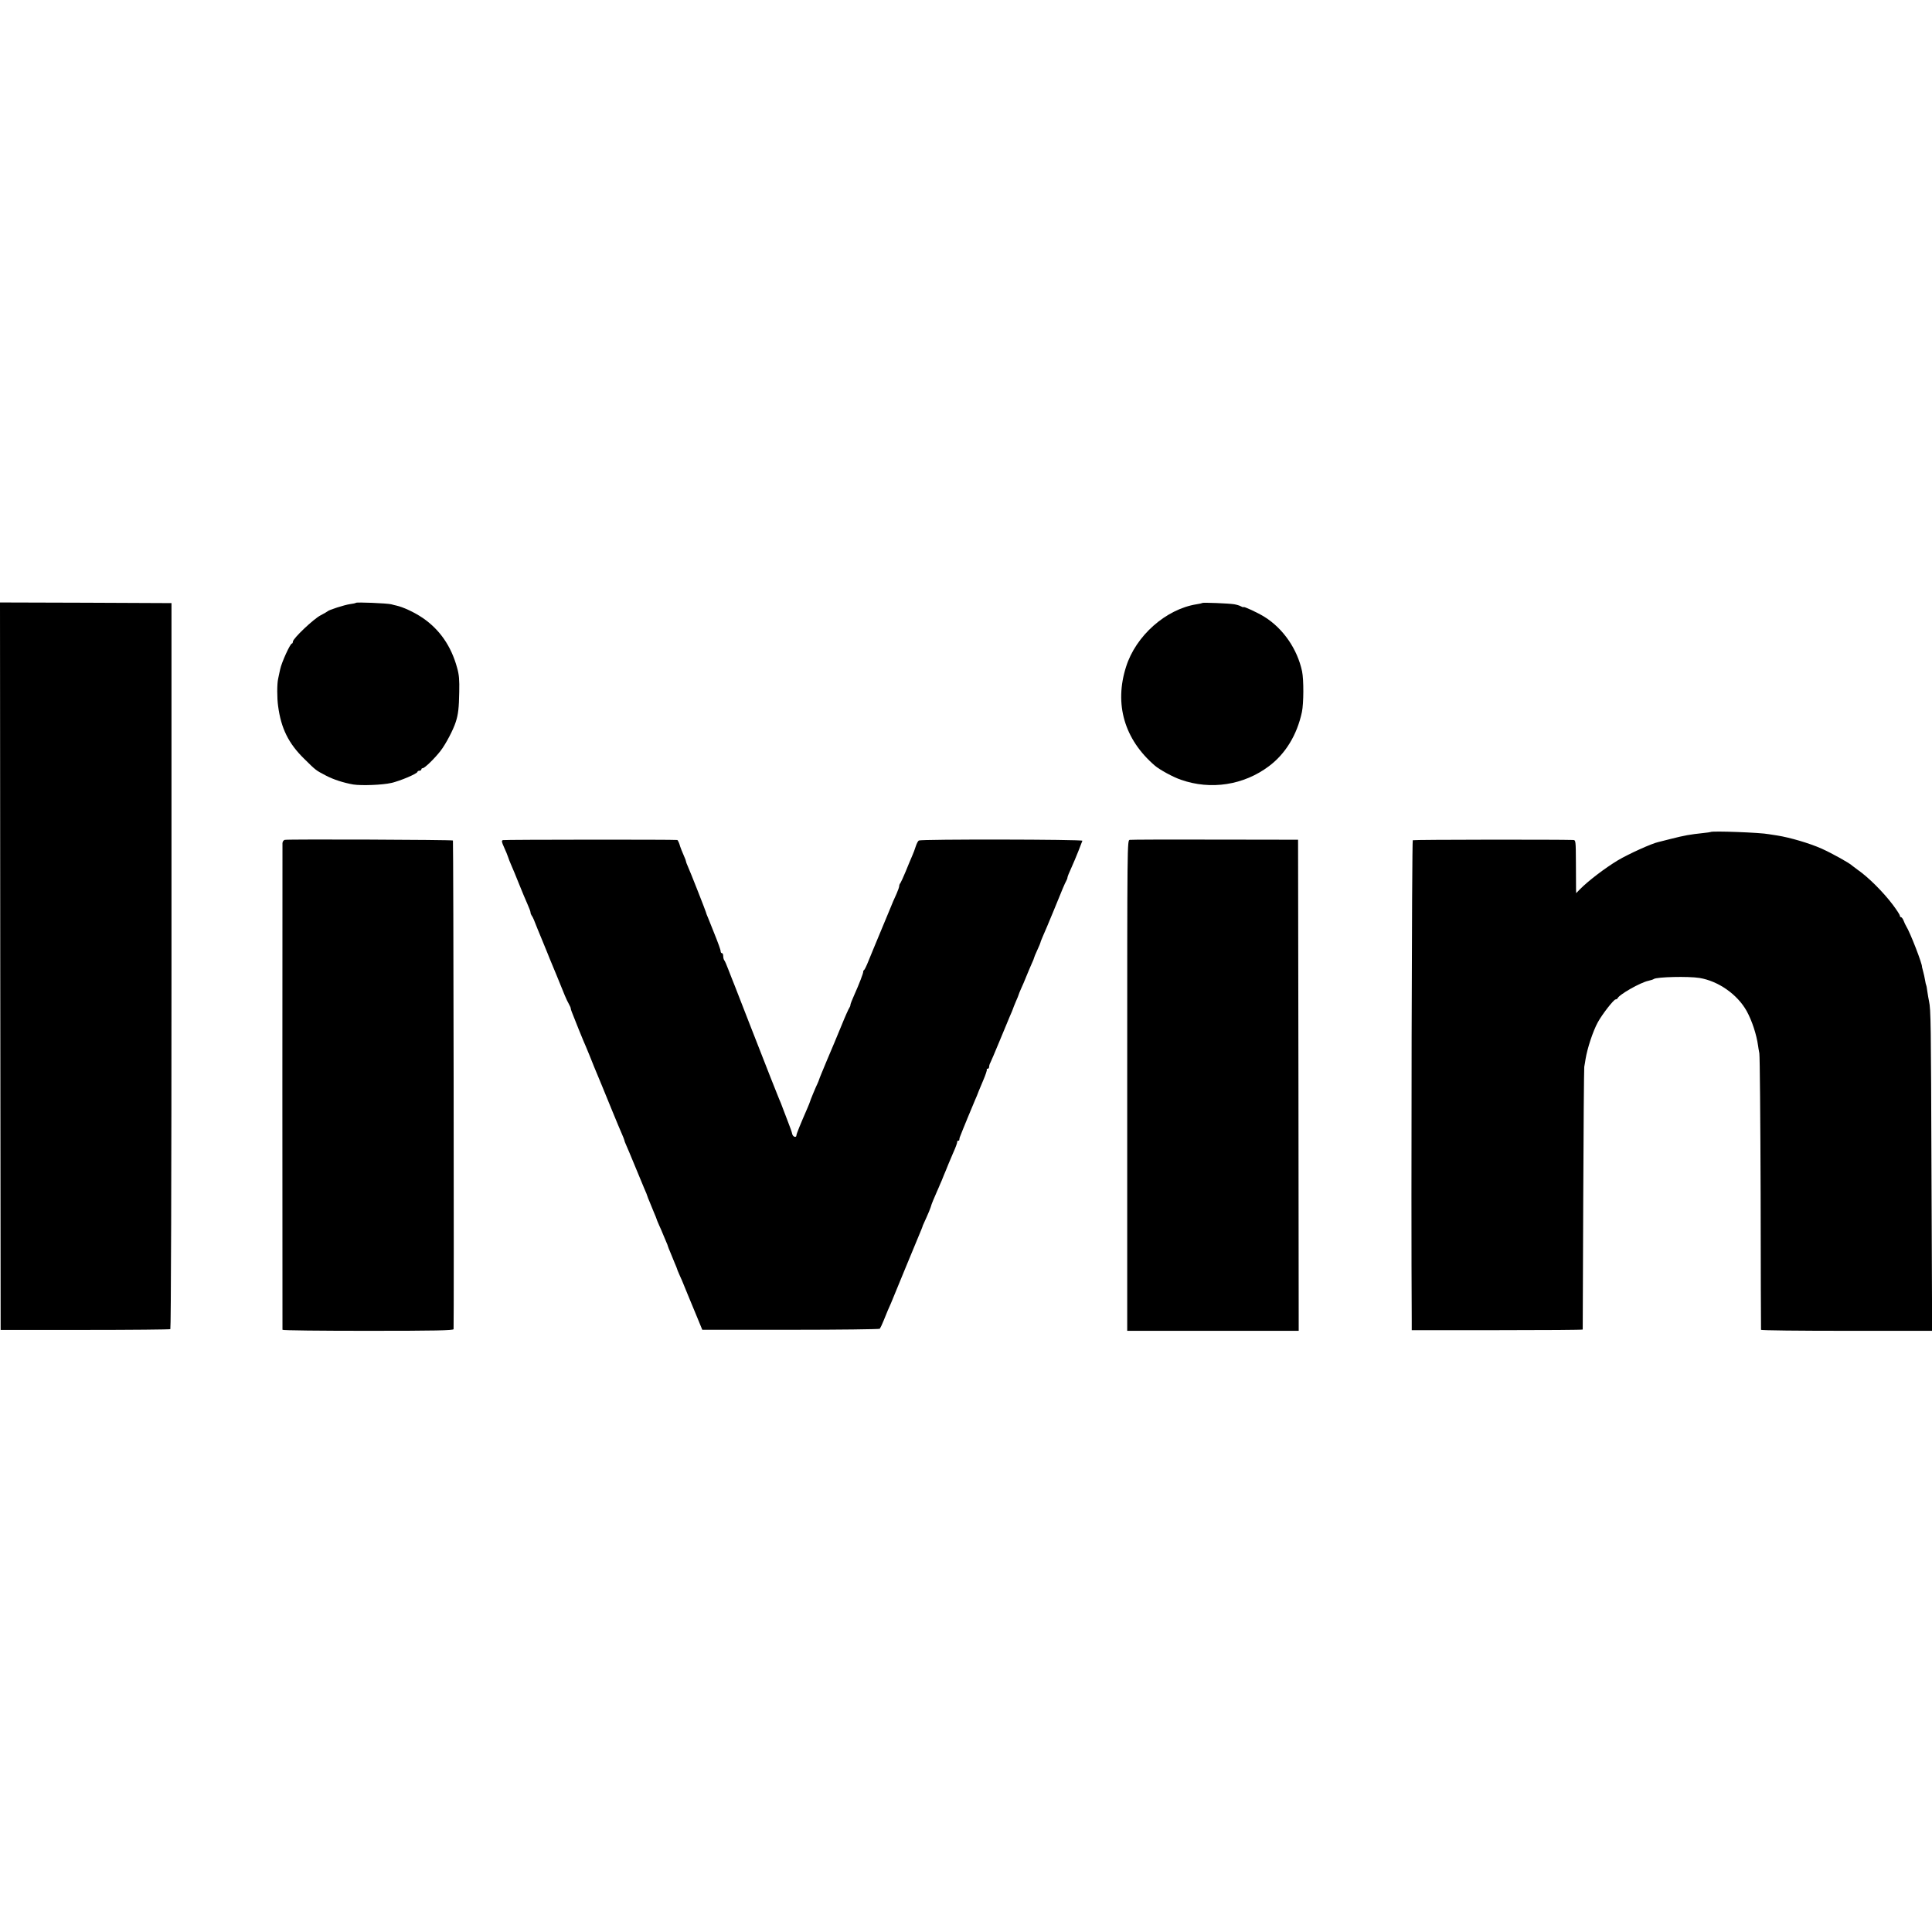
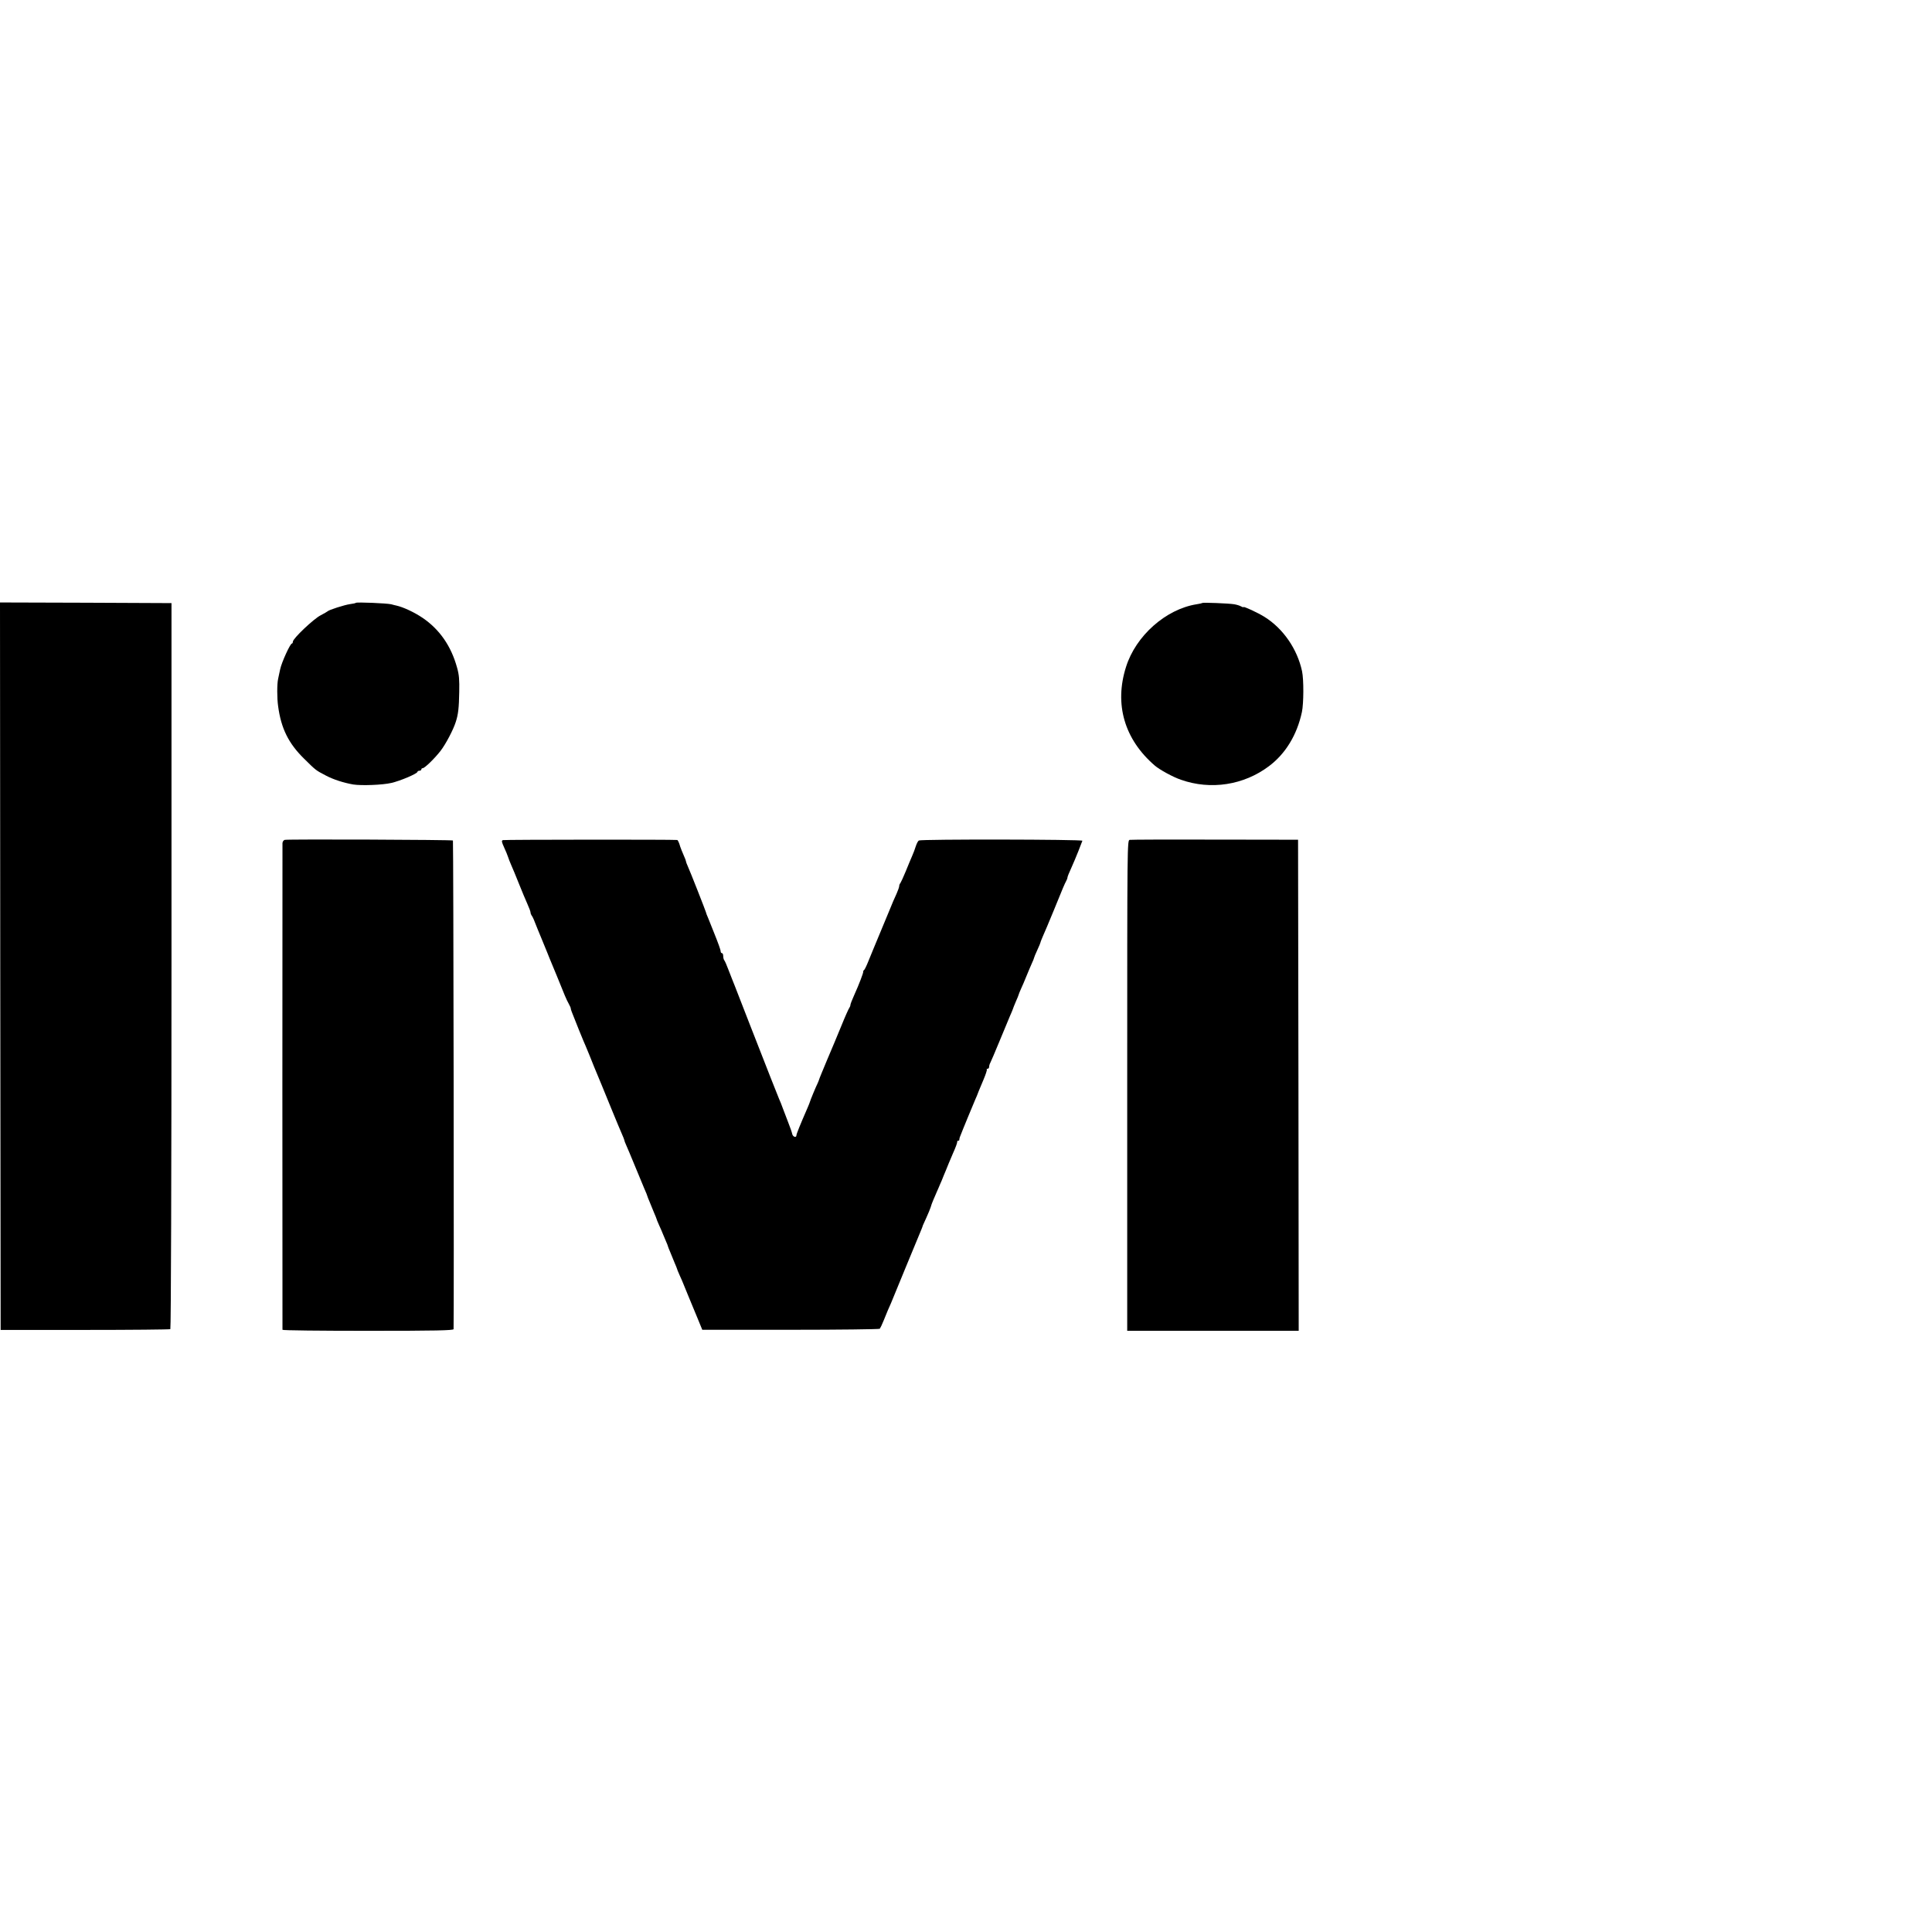
<svg xmlns="http://www.w3.org/2000/svg" version="1.0" width="1504pt" height="1504pt" viewBox="0 0 1504 1504" preserveAspectRatio="xMidYMid meet">
  <g transform="translate(0,1504) scale(0.1,-0.1)" fill="#000000" stroke="none">
    <path d="M2 7519 l3 -2832 656 0 c361 0 660 3 665 6 5 3 9 1230 9 2829 l0 2823 -668 3 -667 2 2 -2831z" />
    <path d="M2770 10347 c-3 -3 -23 -7 -46 -10 -42 -6 -165 -45 -174 -56 -3 -3 -27 -17 -54 -31 -55 -28 -216 -181 -216 -205 0 -8 -4 -15 -8 -15 -13 0 -80 -147 -91 -200 -5 -25 -13 -58 -16 -75 -9 -39 -9 -150 0 -212 23 -173 81 -290 201 -408 95 -94 92 -91 170 -132 58 -31 139 -57 214 -70 64 -10 228 -4 296 12 71 16 204 73 204 87 0 4 7 8 15 8 8 0 15 5 15 10 0 6 5 10 11 10 15 0 93 76 138 134 41 53 100 165 119 226 19 58 25 109 27 234 2 93 -1 134 -17 189 -46 168 -136 297 -268 387 -65 44 -151 84 -205 96 -5 1 -23 5 -40 10 -35 8 -268 18 -275 11z" />
    <path d="M9359 10346 c-2 -2 -22 -7 -44 -10 -239 -38 -473 -245 -549 -487 -93 -291 -13 -565 224 -769 37 -32 143 -90 203 -110 232 -82 490 -42 686 106 128 96 218 243 256 421 14 67 15 252 1 318 -37 172 -146 331 -291 422 -52 33 -165 85 -165 77 0 -3 -9 0 -20 6 -10 6 -34 13 -52 16 -40 7 -244 15 -249 10z" />
-     <path d="M13316 8563 c-1 -1 -27 -5 -57 -8 -103 -11 -144 -18 -254 -46 -44 -11 -87 -22 -95 -24 -52 -11 -232 -93 -315 -142 -104 -63 -232 -161 -297 -227 l-28 -29 -1 29 c0 16 -1 109 -1 207 -1 173 -1 177 -22 178 -112 4 -1240 3 -1248 -2 -7 -5 -14 -2818 -8 -3744 l0 -70 665 0 c366 0 665 2 666 5 0 3 2 457 4 1010 2 553 6 1019 8 1035 3 17 8 44 10 60 14 85 57 216 95 286 35 64 124 178 139 179 6 0 13 4 15 8 11 29 178 124 241 137 18 4 37 10 42 14 24 16 267 22 355 8 146 -24 294 -127 367 -257 42 -76 77 -184 89 -270 1 -8 5 -35 10 -60 4 -25 8 -517 10 -1095 1 -577 2 -1053 3 -1057 0 -5 300 -8 666 -8 l666 0 -5 1228 c-4 1182 -5 1271 -19 1337 -4 17 -9 50 -13 75 -3 24 -7 47 -9 50 -2 3 -6 21 -9 40 -3 19 -10 50 -15 68 -5 18 -9 33 -9 35 6 15 -93 271 -123 317 -5 8 -14 27 -20 43 -6 15 -15 27 -20 27 -5 0 -9 5 -9 12 0 6 -25 45 -56 86 -75 99 -189 213 -274 272 -19 14 -37 27 -40 30 -19 20 -156 96 -240 134 -95 42 -245 86 -345 102 -27 4 -57 9 -65 10 -63 13 -444 27 -454 17z" />
    <path d="M2217 8502 c-9 -2 -17 -13 -18 -25 -1 -29 -1 -3780 0 -3789 1 -5 300 -8 666 -8 525 0 665 3 666 13 4 87 -1 3800 -5 3804 -6 6 -1279 11 -1309 5z" />
    <path d="M3915 8500 c-12 -4 -10 -14 9 -56 13 -28 27 -62 31 -75 4 -13 15 -42 25 -64 10 -22 37 -87 60 -145 23 -58 53 -129 66 -158 13 -29 24 -58 24 -65 0 -7 4 -17 8 -23 5 -5 17 -29 26 -54 10 -25 33 -83 53 -130 19 -47 38 -94 43 -105 4 -11 12 -31 18 -45 6 -14 32 -77 58 -140 60 -149 72 -179 92 -215 9 -16 16 -32 15 -35 0 -3 3 -15 8 -27 15 -41 99 -248 109 -268 5 -11 19 -45 31 -75 12 -30 27 -68 34 -85 24 -56 87 -210 142 -345 30 -74 64 -154 74 -177 10 -23 19 -45 19 -48 0 -4 6 -21 14 -38 8 -18 38 -88 66 -157 28 -69 62 -150 75 -181 14 -31 25 -59 25 -62 0 -2 8 -22 17 -43 9 -22 17 -41 18 -44 1 -3 9 -22 18 -44 9 -21 17 -40 17 -42 0 -2 9 -26 21 -52 12 -26 25 -56 29 -67 4 -11 15 -36 24 -57 9 -20 16 -38 16 -41 0 -2 8 -22 17 -43 9 -22 17 -41 18 -44 1 -3 9 -22 18 -44 9 -21 17 -40 17 -42 0 -2 9 -26 21 -52 12 -26 25 -56 29 -67 5 -11 24 -58 43 -105 20 -47 51 -123 70 -169 l34 -83 687 0 c378 0 691 4 695 8 4 5 18 34 30 64 27 67 39 96 57 135 7 17 60 146 118 287 58 141 111 269 118 285 6 15 12 30 12 33 1 3 13 30 28 62 14 31 29 67 33 80 3 12 12 37 19 53 7 17 20 46 28 65 9 19 21 49 28 65 8 17 14 32 15 35 1 3 6 16 12 30 6 14 23 54 37 90 15 36 31 74 36 85 18 39 33 80 32 88 -1 4 3 7 8 7 5 0 9 3 8 8 0 4 2 16 7 27 14 38 106 260 117 285 6 14 12 27 13 30 3 10 18 46 50 122 18 42 30 79 27 82 -3 3 0 6 6 6 7 0 12 7 12 15 0 8 4 23 10 33 5 9 37 85 71 167 34 83 70 170 81 195 11 24 21 49 23 55 1 5 12 32 23 58 12 27 22 51 22 54 0 3 9 24 19 47 11 23 29 66 41 96 12 30 31 74 41 97 11 23 19 44 19 47 0 3 11 30 25 60 14 30 25 57 25 60 0 4 9 25 19 49 11 23 47 110 81 192 73 180 88 215 100 237 6 10 10 22 10 28 0 5 13 38 29 72 16 35 41 95 56 133 15 39 29 75 31 80 5 11 -1255 13 -1273 2 -7 -4 -17 -24 -24 -45 -6 -20 -19 -55 -29 -77 -10 -22 -32 -76 -50 -120 -18 -44 -37 -84 -41 -90 -5 -5 -9 -15 -9 -23 0 -7 -9 -33 -20 -58 -19 -41 -41 -92 -45 -104 -4 -11 -107 -259 -135 -325 -9 -22 -28 -67 -41 -100 -13 -33 -28 -63 -32 -66 -5 -3 -8 -9 -7 -13 2 -8 -32 -98 -71 -184 -16 -35 -29 -69 -29 -76 0 -6 -4 -16 -8 -21 -5 -6 -33 -68 -62 -140 -29 -71 -80 -193 -113 -270 -32 -77 -60 -144 -61 -150 -1 -5 -7 -19 -12 -30 -10 -19 -58 -134 -60 -145 0 -3 -9 -23 -18 -45 -57 -131 -86 -202 -86 -213 0 -21 -28 -13 -33 11 -2 12 -17 54 -32 92 -15 39 -34 88 -42 110 -8 22 -20 54 -28 70 -12 27 -81 204 -232 590 -49 126 -89 229 -114 293 -5 12 -13 32 -18 45 -5 12 -19 49 -32 82 -12 33 -26 64 -31 70 -4 5 -8 19 -8 32 0 13 -4 23 -10 23 -5 0 -10 6 -10 14 0 12 -19 64 -52 146 -6 14 -14 34 -18 45 -4 11 -16 40 -26 65 -11 24 -19 47 -19 50 -1 7 -122 316 -141 357 -8 17 -14 34 -14 38 0 4 -6 21 -14 38 -14 32 -28 67 -31 77 -7 27 -18 50 -23 51 -31 4 -1346 3 -1357 -1z" />
    <path d="M8795 8502 c-20 -3 -20 -6 -20 -1912 l0 -1910 667 0 668 0 -2 1912 -3 1911 -645 1 c-355 1 -654 0 -665 -2z" />
  </g>
</svg>